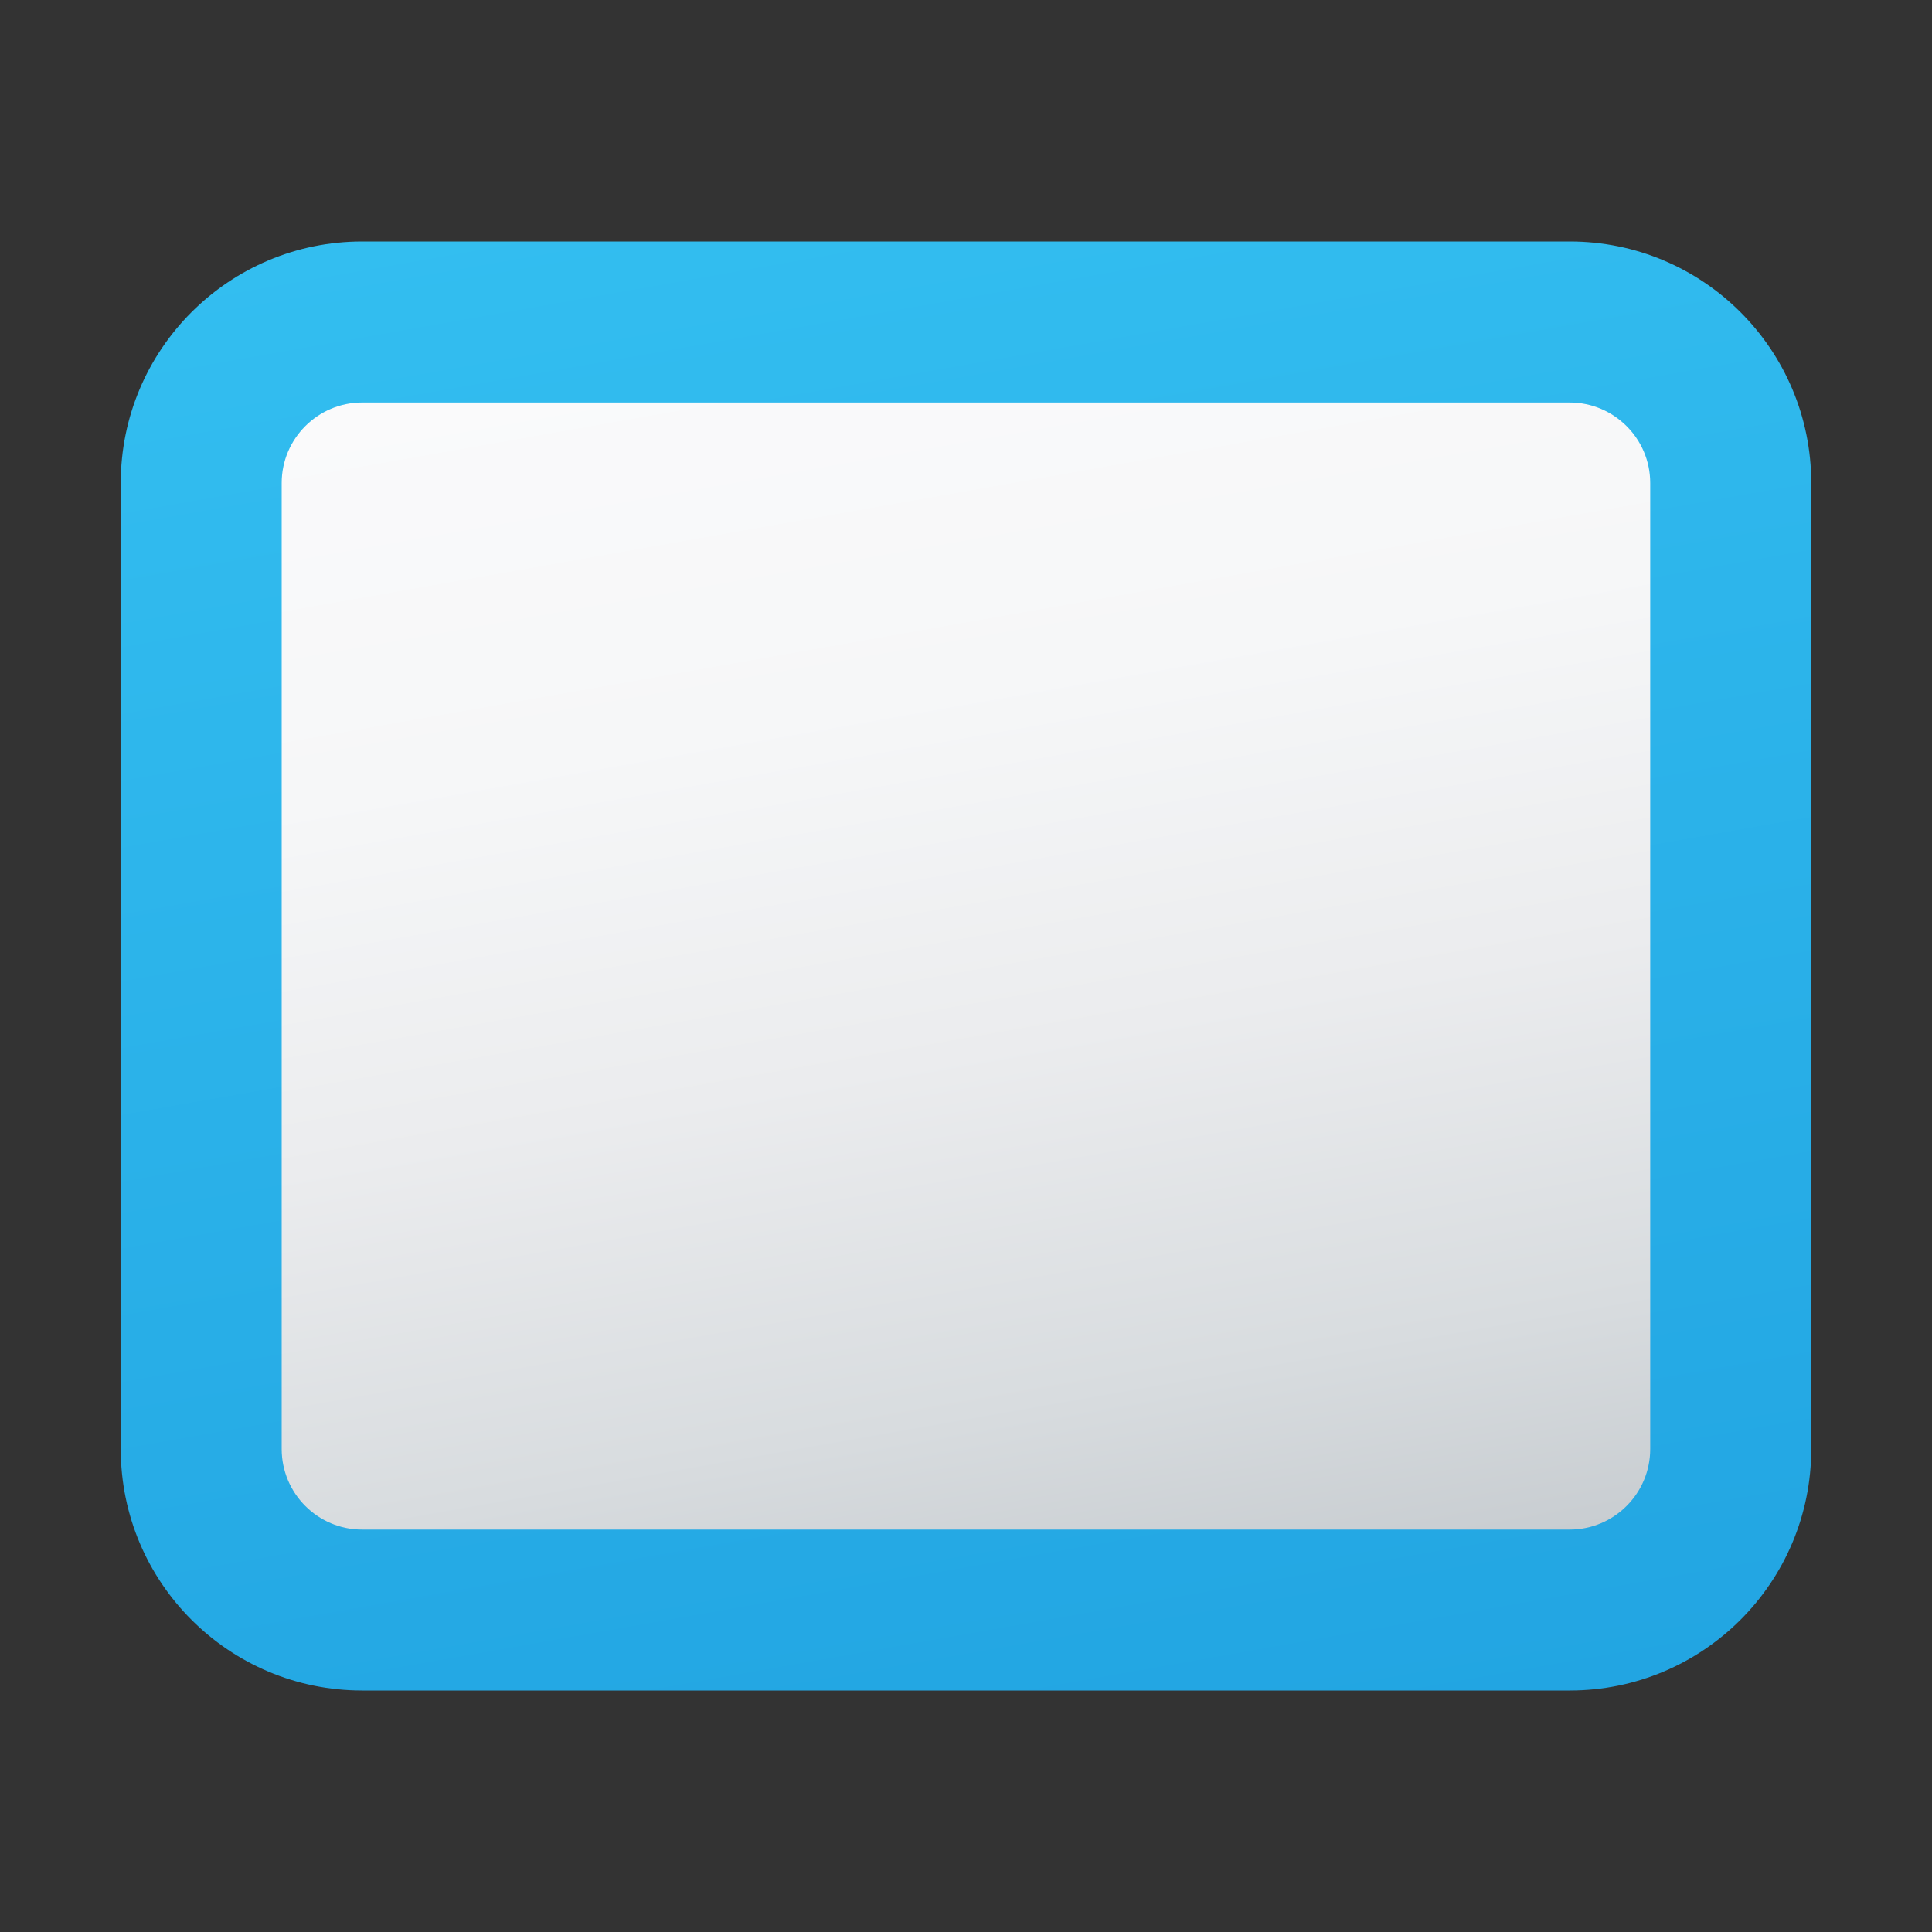
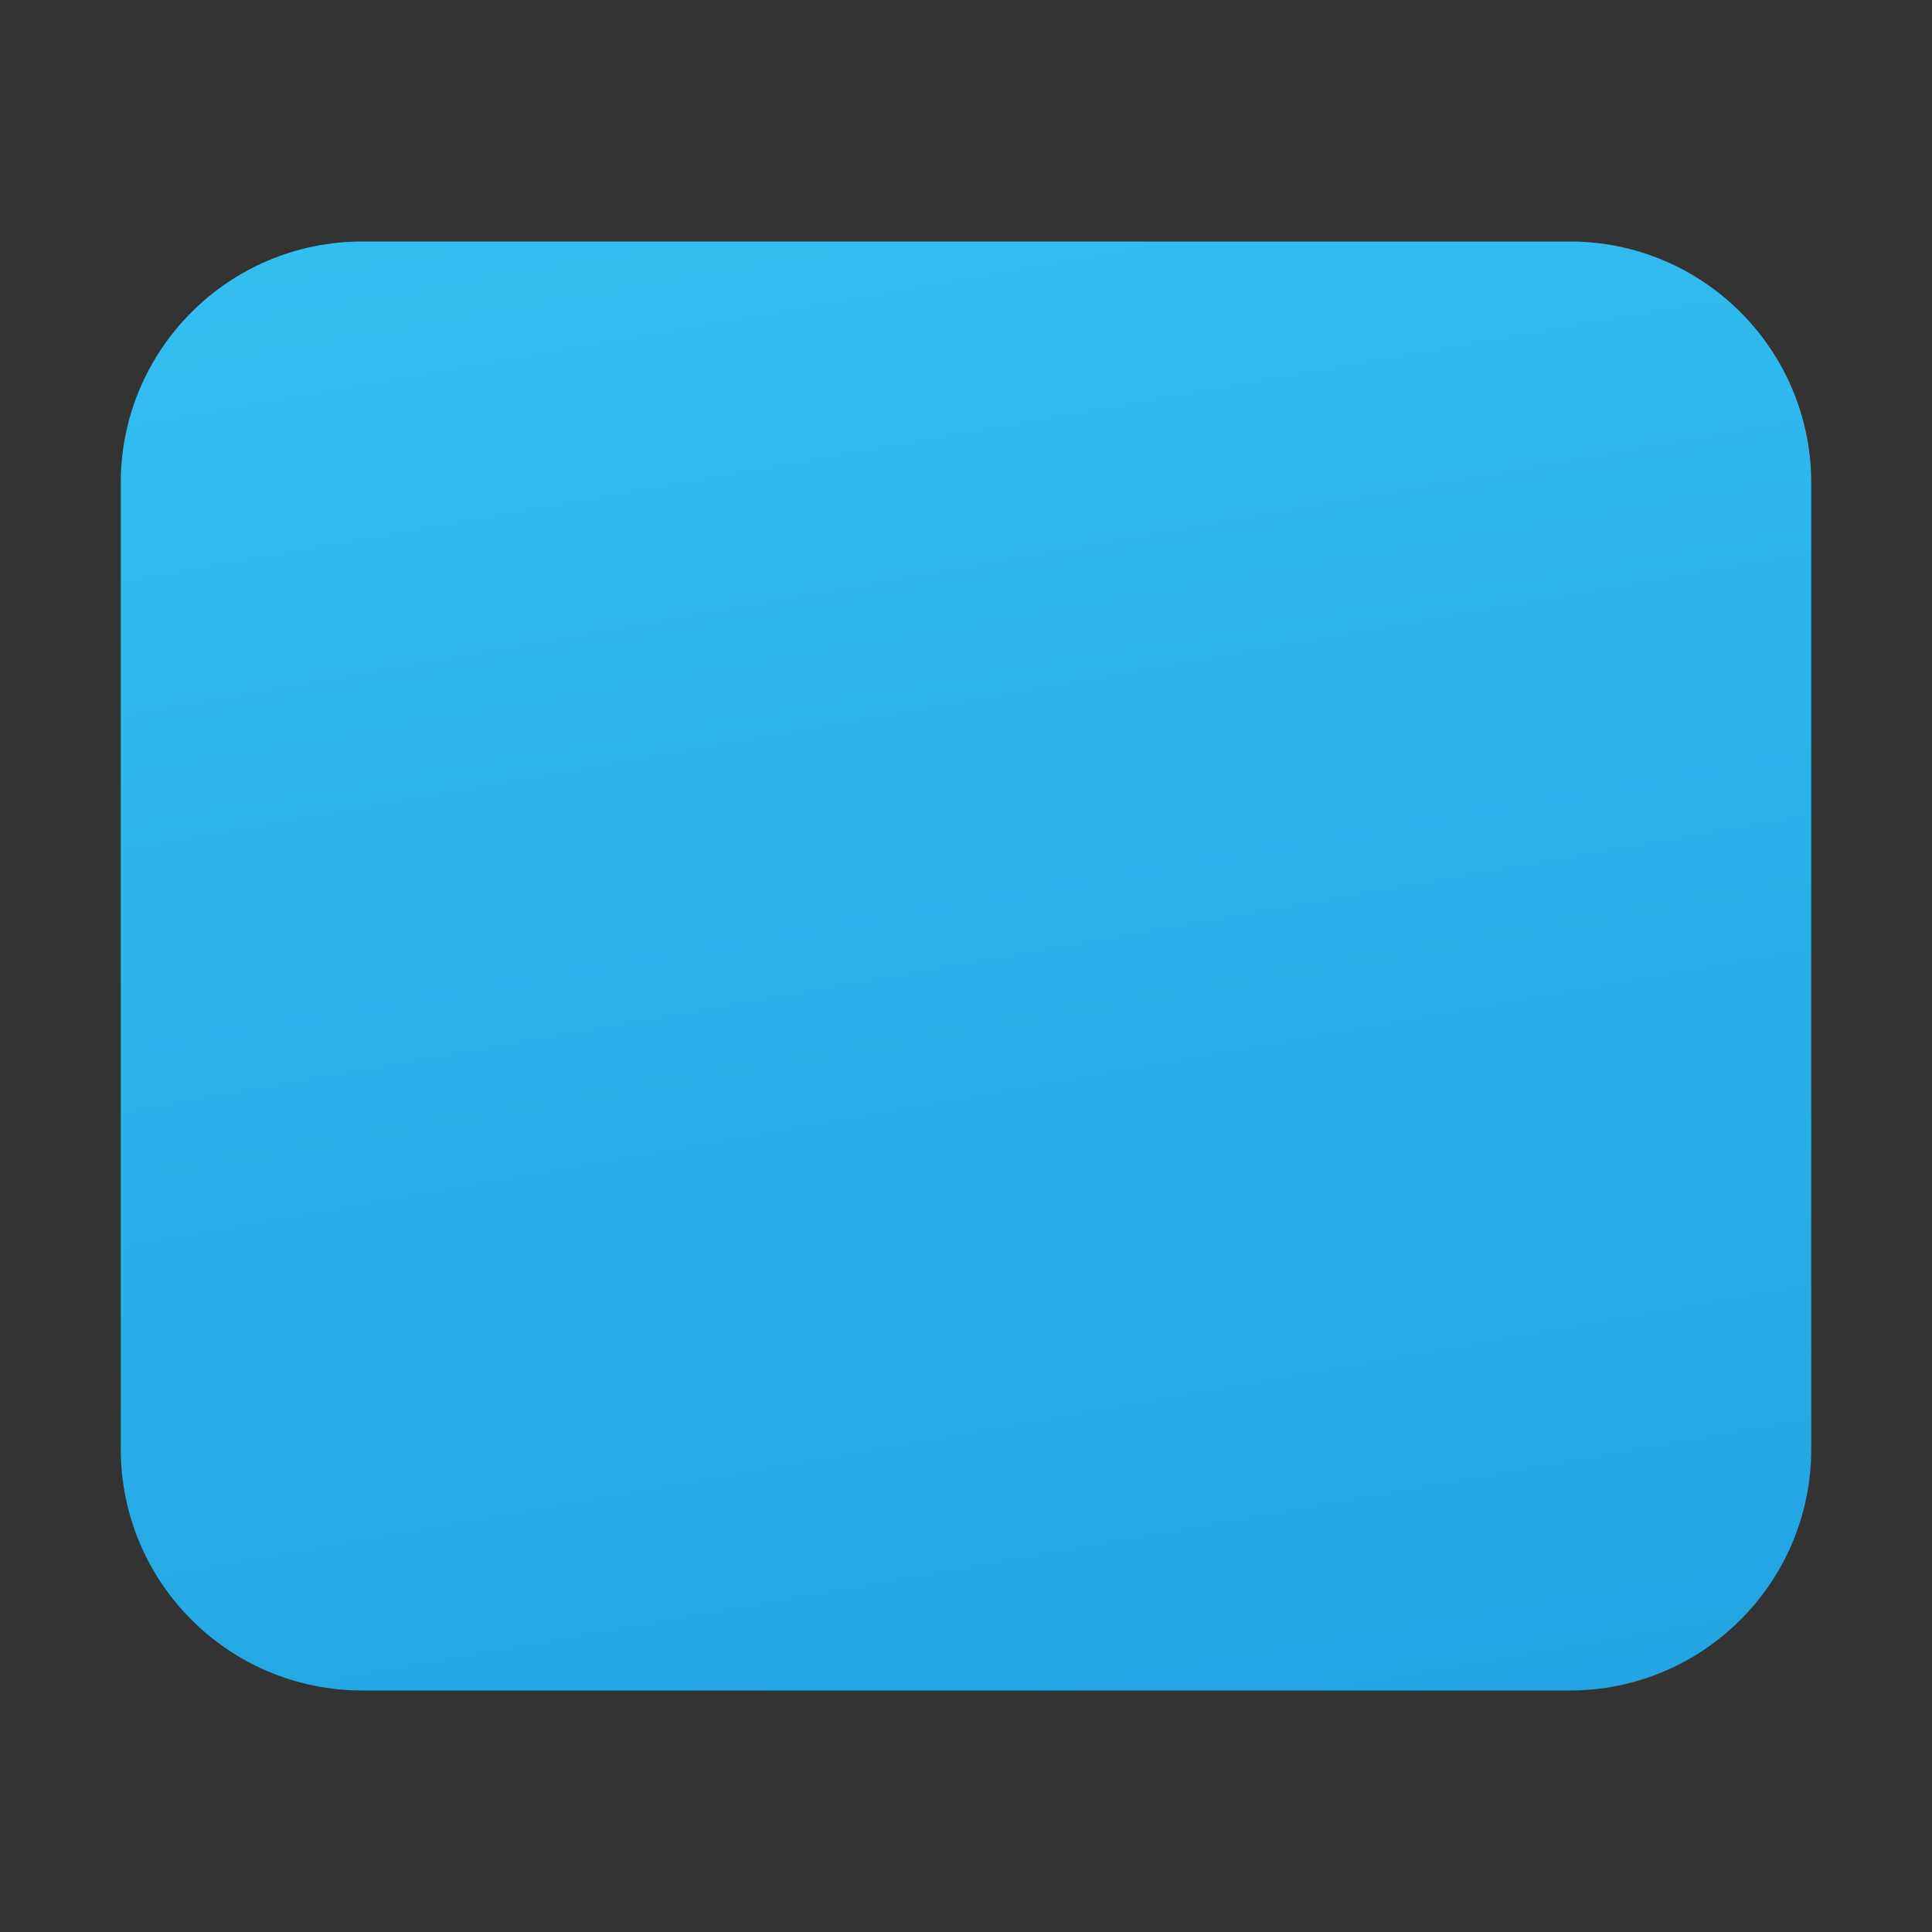
<svg xmlns="http://www.w3.org/2000/svg" width="20" height="20" viewBox="0 0 20 20" fill="none">
  <rect x="0" y="0" width="20" height="20" fill="#333333" stroke="none" />
  <path d="M16.25 2.5H3.75C2.369 2.5 1.25 3.619 1.25 5V15C1.25 16.381 2.369 17.5 3.75 17.5H16.25C17.631 17.5 18.75 16.381 18.75 15V5C18.75 3.619 17.631 2.5 16.25 2.5Z" fill="url(#paint0_linear_7367_121340)" />
-   <path d="M16.249 4.167C16.709 4.167 17.083 4.541 17.083 5V15C17.083 15.46 16.709 15.834 16.249 15.834H3.749C3.29 15.834 2.916 15.46 2.916 15V5C2.916 4.541 3.29 4.167 3.749 4.167H16.249Z" fill="url(#paint1_linear_7367_121340)" />
  <defs>
    <linearGradient id="paint0_linear_7367_121340" x1="8.522" y1="1.62" x2="11.478" y2="18.38" gradientUnits="userSpaceOnUse">
      <stop stop-color="#33BEF0" />
      <stop offset="1" stop-color="#22A5E2" />
    </linearGradient>
    <linearGradient id="paint1_linear_7367_121340" x1="8.811" y1="3.262" x2="11.188" y2="16.739" gradientUnits="userSpaceOnUse">
      <stop stop-color="#FAFAFB" />
      <stop offset="0.293" stop-color="#F6F7F8" />
      <stop offset="0.566" stop-color="#EBECEE" />
      <stop offset="0.832" stop-color="#D8DCDF" />
      <stop offset="1" stop-color="#C8CDD1" />
    </linearGradient>
  </defs>
</svg>